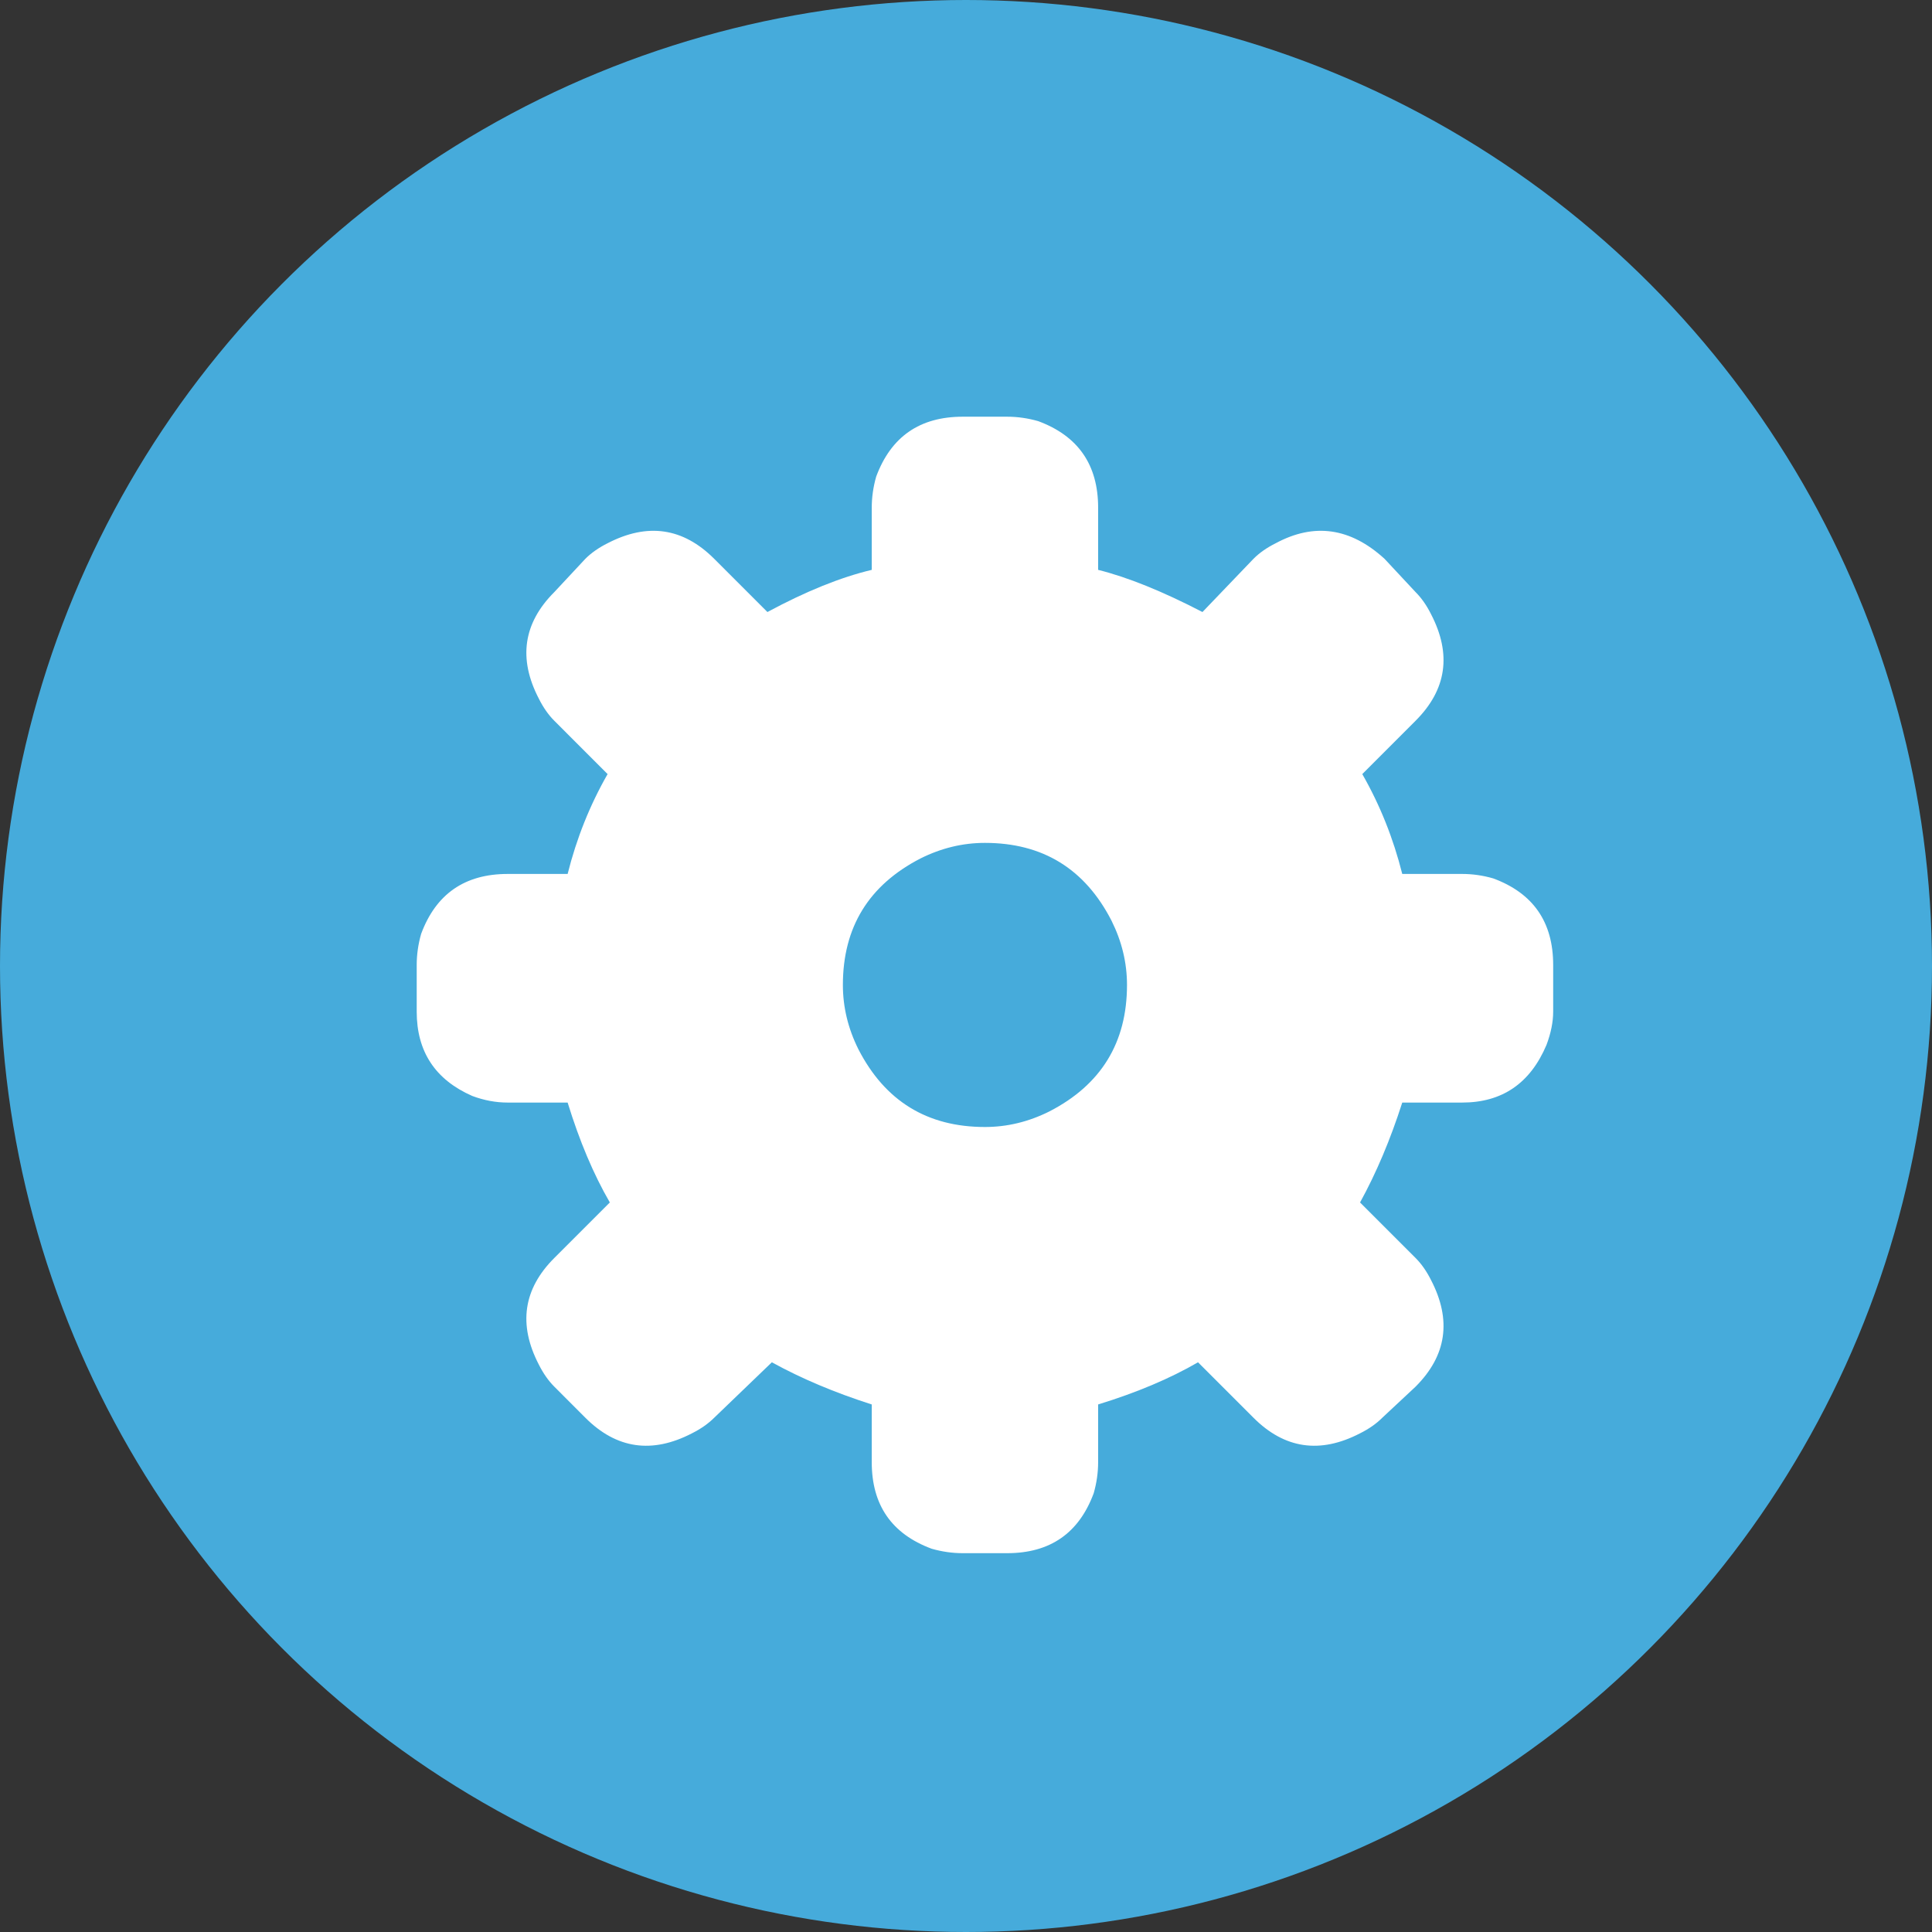
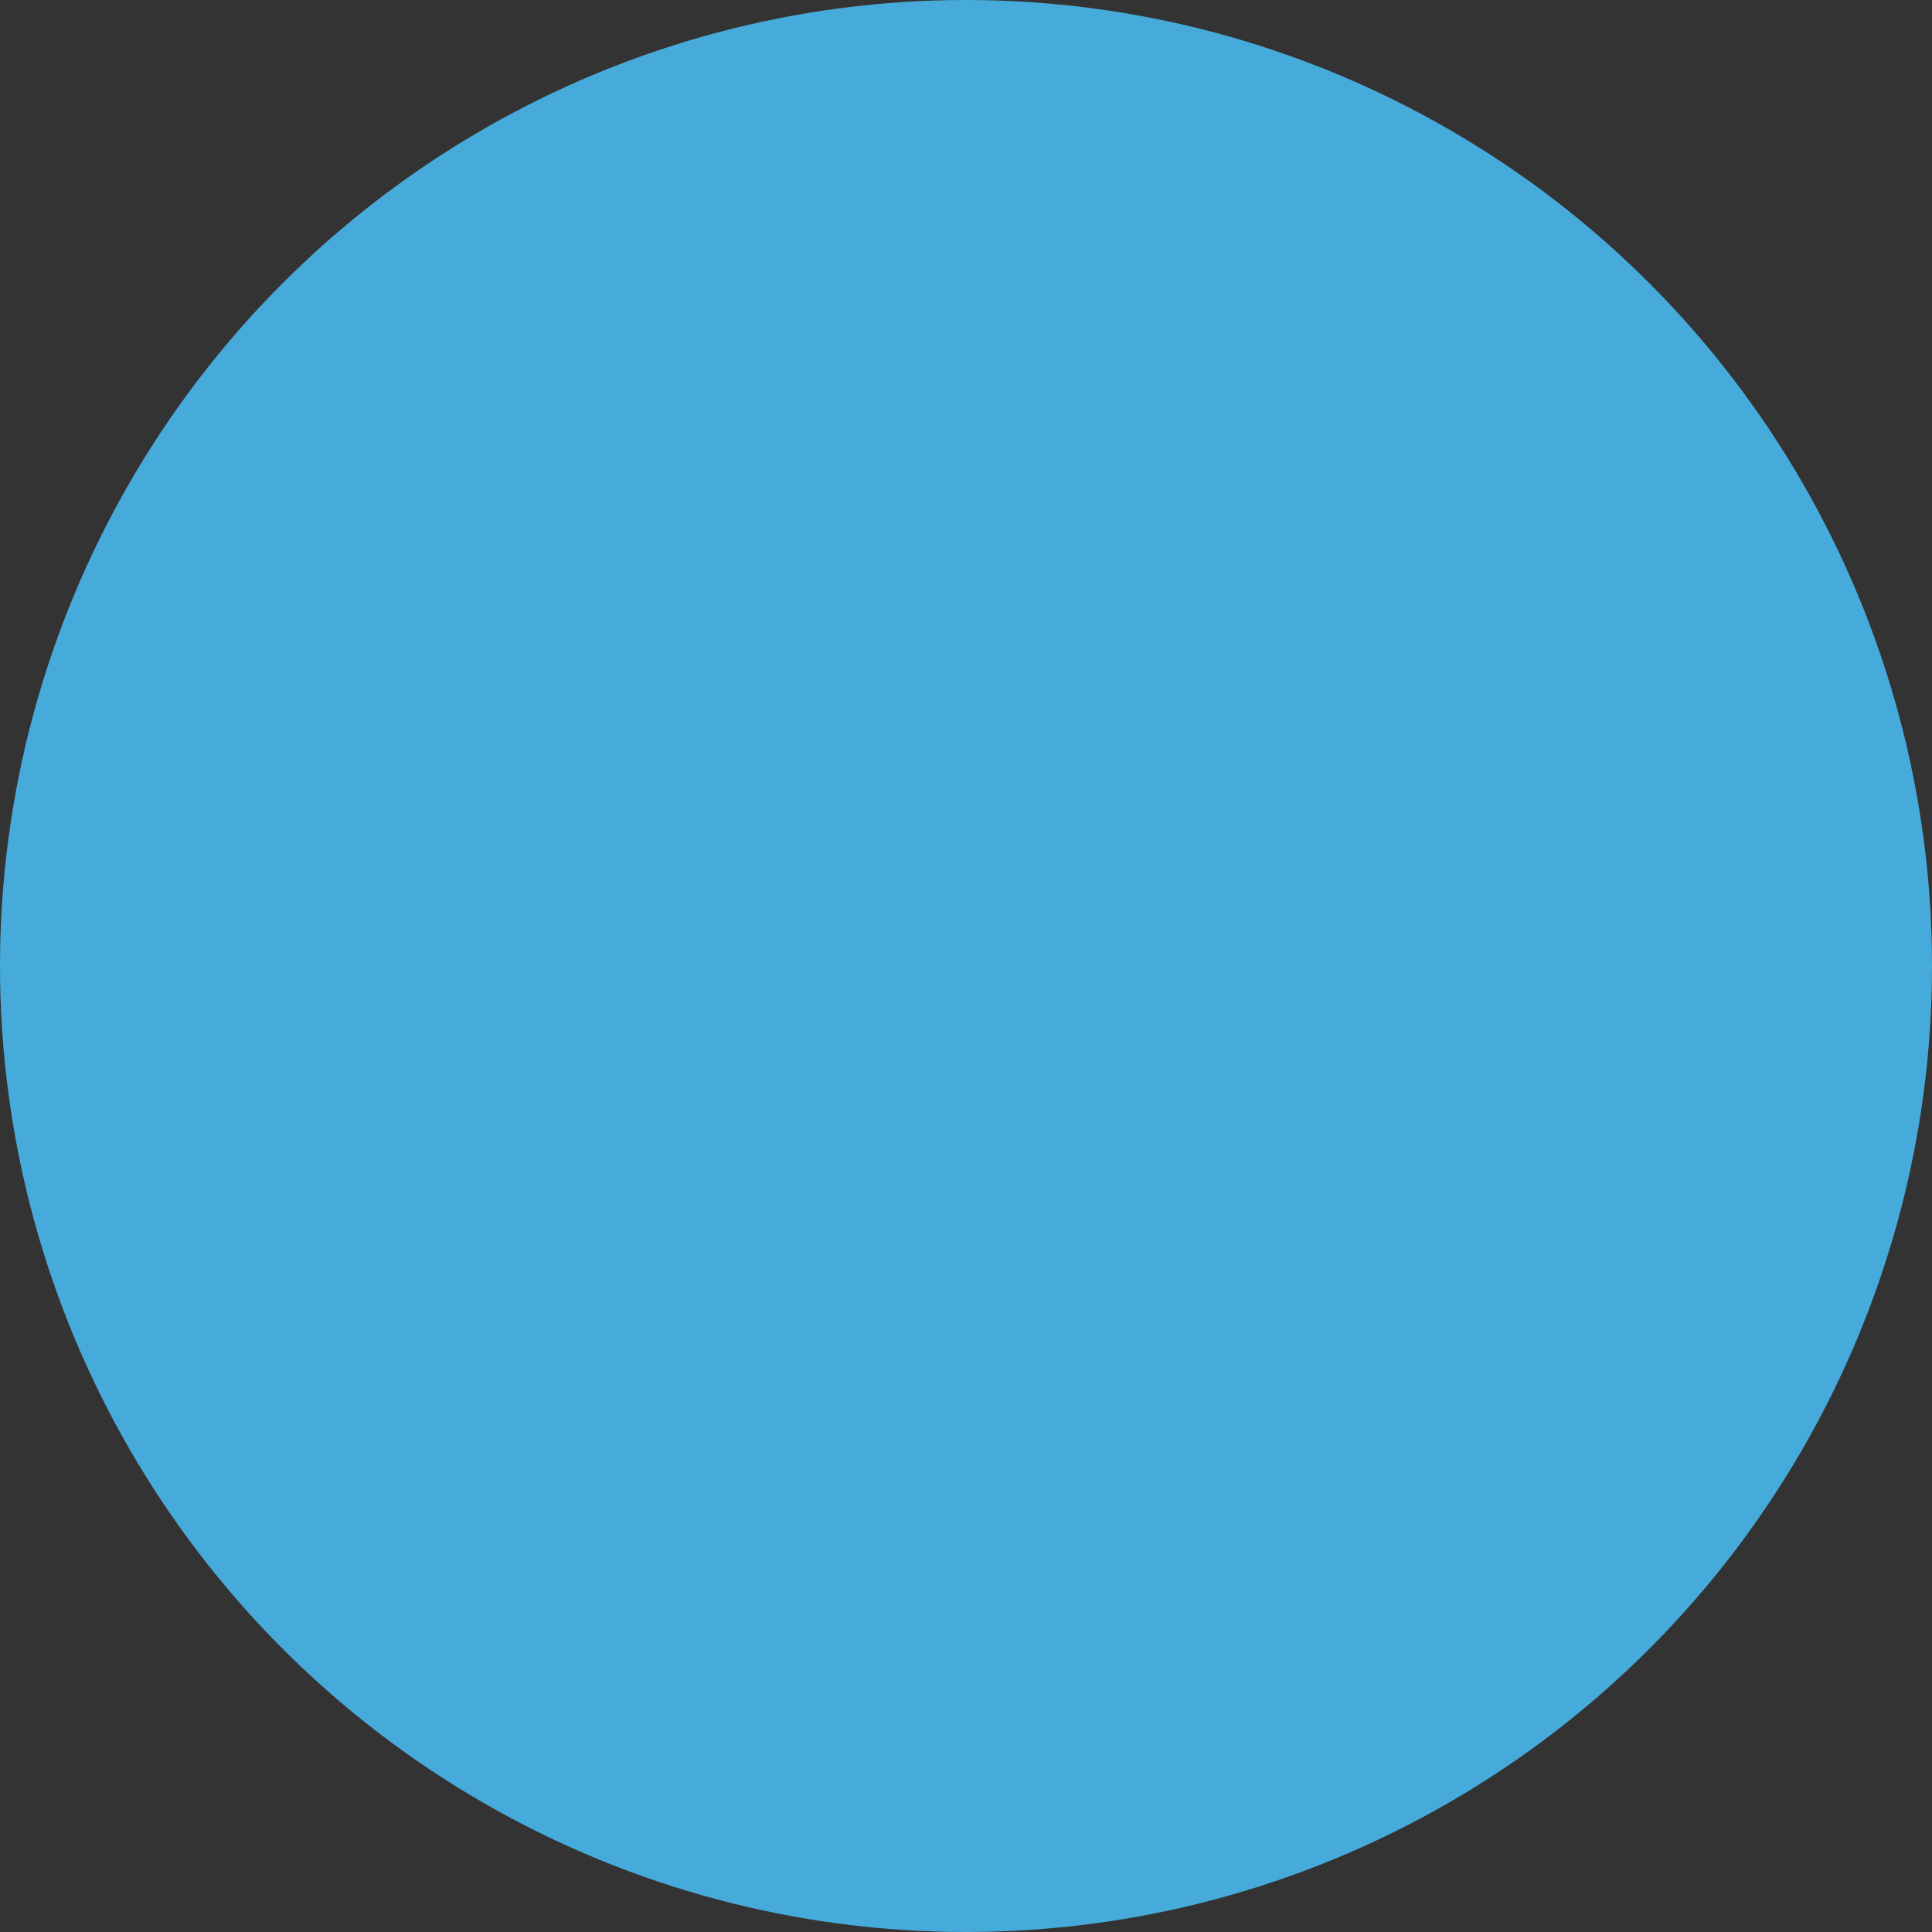
<svg xmlns="http://www.w3.org/2000/svg" width="51px" height="51px" viewBox="0 0 51 51" version="1.1">
  <rect x="0" y="0" width="51" height="51" fill="#333333" stroke="none" />
  <title>icon</title>
  <desc>Created with Sketch.</desc>
  <defs />
  <g id="Page-1" stroke="none" stroke-width="1" fill="none" fill-rule="evenodd">
    <g id="Thank-you" transform="translate(-849, -317)">
      <g id="panel" transform="translate(340, 76)">
        <g id="icon" transform="translate(509, 241)">
          <ellipse id="bg" fill="#46ABDB" cx="25.5" cy="25.5" rx="25.5" ry="25.5" />
-           <path d="M38.598,23.07 L37.016,23.07 C36.781,22.133 36.43,21.254 35.961,20.434 L37.367,19.027 C38.188,18.207 38.324,17.27 37.777,16.215 C37.66,15.98 37.523,15.785 37.367,15.629 L36.547,14.75 C35.648,13.93 34.691,13.793 33.676,14.34 C33.441,14.457 33.246,14.594 33.09,14.75 L31.742,16.156 C30.687,15.609 29.77,15.238 28.988,15.043 L28.988,13.402 C28.988,12.27 28.461,11.508 27.406,11.117 C27.133,11.039 26.859,11 26.586,11 L25.414,11 C24.281,11 23.52,11.527 23.129,12.582 C23.051,12.855 23.012,13.129 23.012,13.402 L23.012,15.043 C22.191,15.238 21.273,15.609 20.258,16.156 L18.852,14.75 C18.031,13.93 17.094,13.793 16.039,14.34 C15.805,14.457 15.609,14.594 15.453,14.75 L14.633,15.629 C13.812,16.449 13.676,17.387 14.223,18.441 C14.34,18.676 14.477,18.871 14.633,19.027 L16.039,20.434 C15.57,21.254 15.219,22.133 14.984,23.07 L13.402,23.07 C12.27,23.07 11.508,23.598 11.117,24.652 C11.039,24.926 11,25.199 11,25.473 L11,26.703 C11,27.758 11.488,28.5 12.465,28.93 C12.777,29.047 13.09,29.105 13.402,29.105 L14.984,29.105 C15.297,30.121 15.668,31 16.098,31.742 L14.633,33.207 C13.812,34.027 13.676,34.965 14.223,36.02 C14.34,36.254 14.477,36.449 14.633,36.605 L15.453,37.426 C16.273,38.246 17.211,38.383 18.266,37.836 C18.5,37.719 18.695,37.582 18.852,37.426 L20.375,35.961 C21.156,36.391 22.035,36.762 23.012,37.074 L23.012,38.598 C23.012,39.73 23.539,40.492 24.594,40.883 C24.867,40.961 25.141,41 25.414,41 L26.586,41 C27.719,41 28.48,40.473 28.871,39.418 C28.949,39.145 28.988,38.871 28.988,38.598 L28.988,37.074 C30.004,36.762 30.883,36.391 31.625,35.961 L33.09,37.426 C33.91,38.246 34.848,38.383 35.902,37.836 C36.137,37.719 36.332,37.582 36.488,37.426 L37.367,36.605 C38.188,35.785 38.324,34.848 37.777,33.793 C37.66,33.559 37.523,33.363 37.367,33.207 L35.902,31.742 C36.332,30.961 36.703,30.082 37.016,29.105 L38.598,29.105 C39.652,29.105 40.395,28.598 40.824,27.582 C40.941,27.27 41,26.977 41,26.703 L41,25.473 C41,24.34 40.473,23.578 39.418,23.188 C39.145,23.109 38.871,23.07 38.598,23.07 Z M26,29.75 C24.477,29.75 23.363,29.066 22.66,27.699 C22.387,27.152 22.25,26.586 22.25,26 C22.25,24.477 22.934,23.363 24.301,22.66 C24.848,22.387 25.414,22.25 26,22.25 C27.523,22.25 28.637,22.934 29.34,24.301 C29.613,24.848 29.75,25.414 29.75,26 C29.75,27.523 29.066,28.637 27.699,29.34 C27.152,29.613 26.586,29.75 26,29.75 Z" id="c-2" fill="#FFFFFF" />
        </g>
      </g>
    </g>
  </g>
</svg>